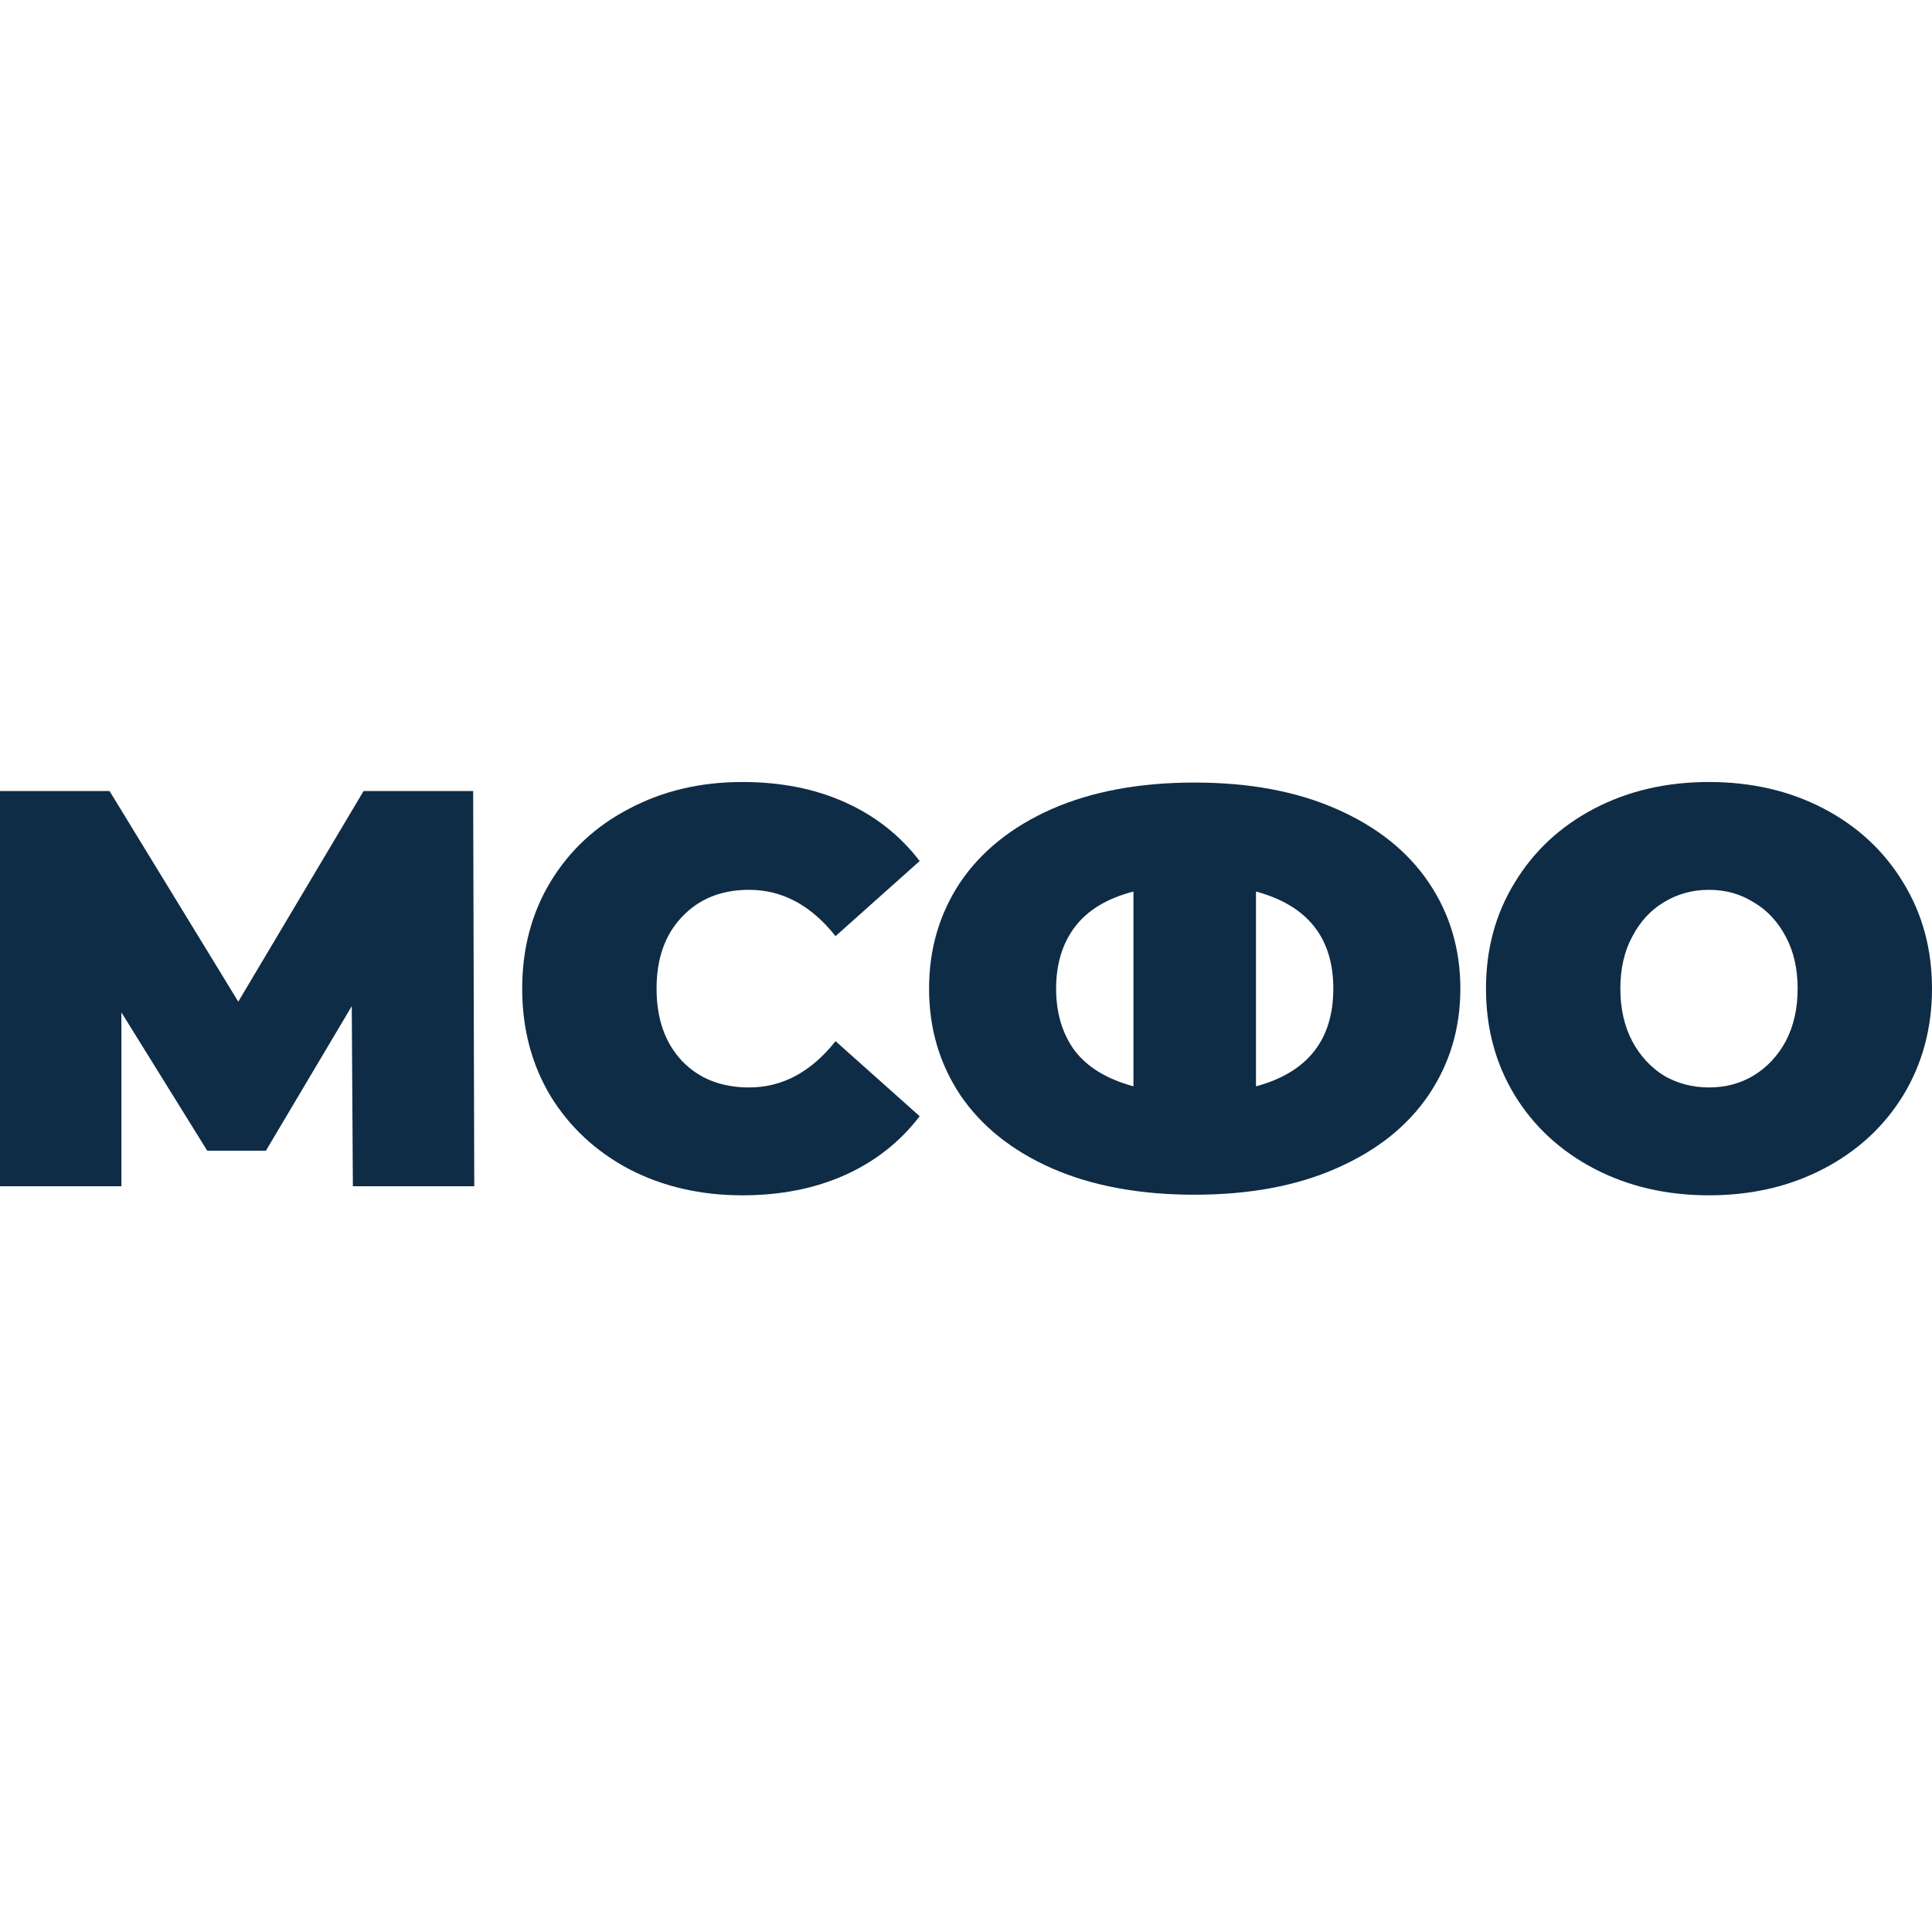
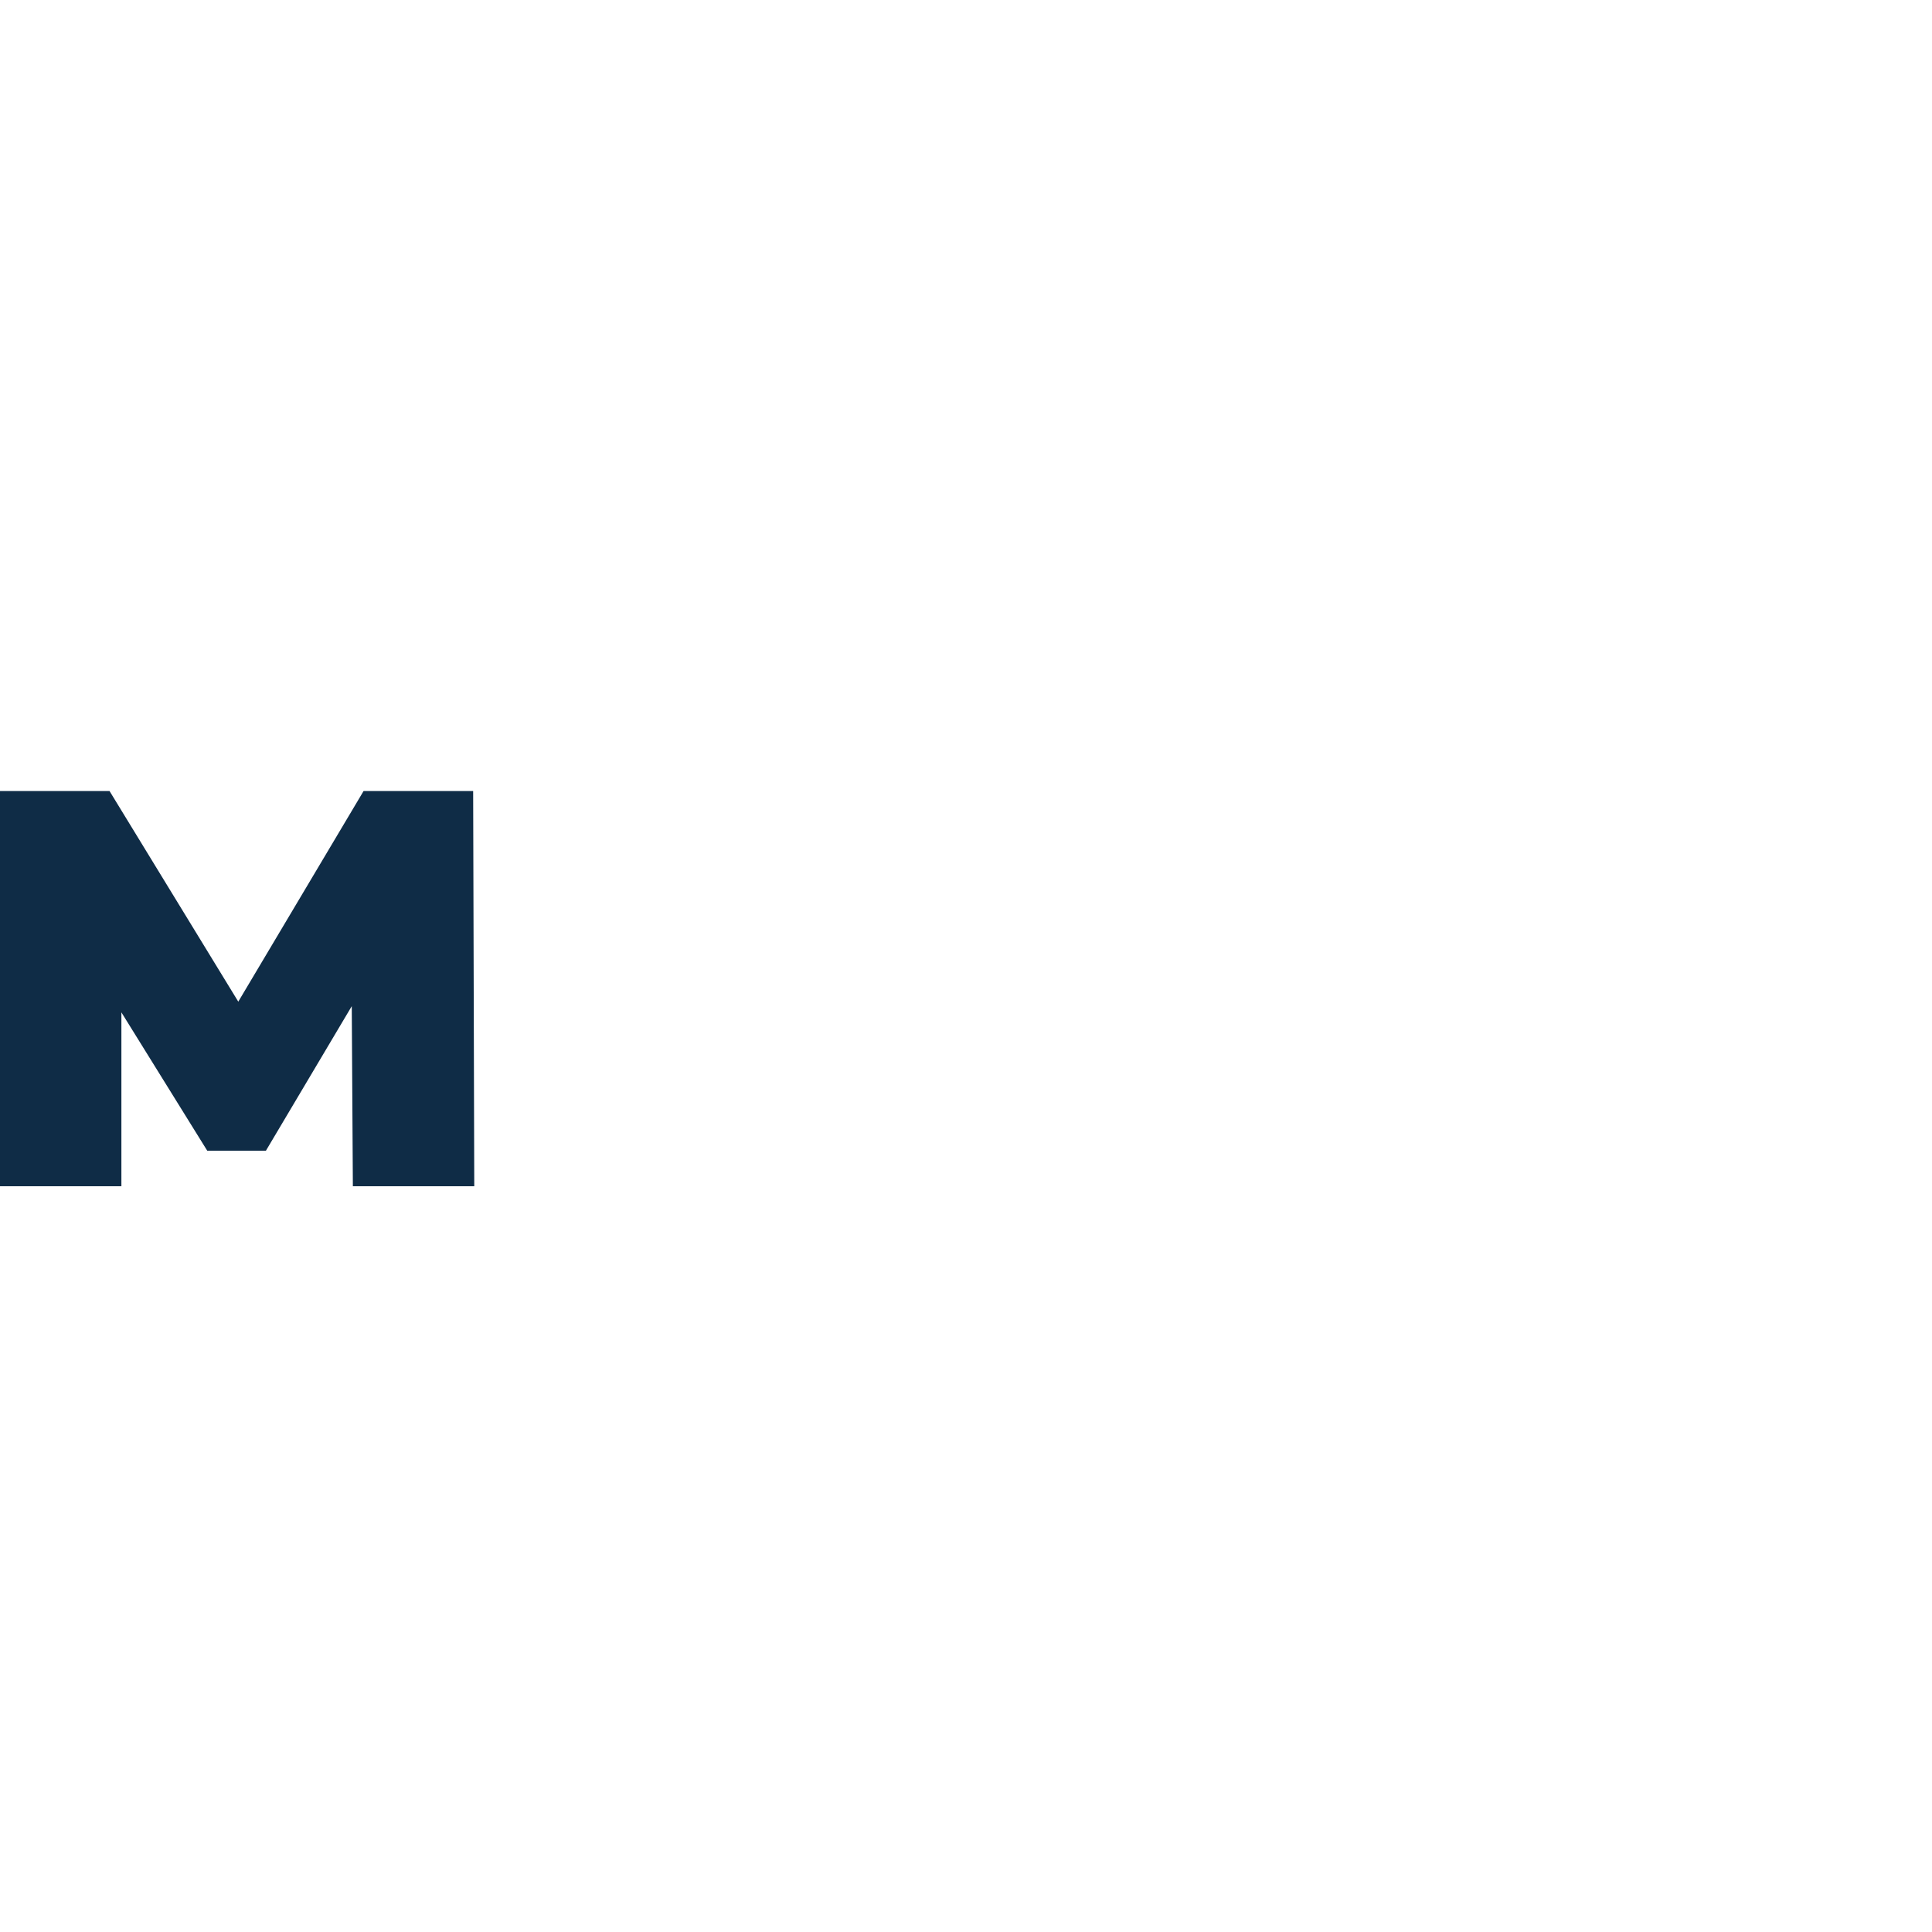
<svg xmlns="http://www.w3.org/2000/svg" width="42" height="42" viewBox="0 0 42 42" fill="none">
-   <path d="M37.152 25.985C36.227 25.985 35.397 25.792 34.66 25.408C33.924 25.023 33.347 24.491 32.93 23.812C32.512 23.125 32.304 22.351 32.304 21.492C32.304 20.633 32.512 19.864 32.93 19.185C33.347 18.497 33.924 17.962 34.66 17.577C35.397 17.192 36.227 17 37.152 17C38.076 17 38.907 17.192 39.643 17.577C40.38 17.962 40.957 18.497 41.374 19.185C41.791 19.864 42 20.633 42 21.492C42 22.351 41.791 23.125 41.374 23.812C40.957 24.491 40.38 25.023 39.643 25.408C38.907 25.792 38.076 25.985 37.152 25.985ZM37.152 23.64C37.512 23.64 37.835 23.554 38.121 23.382C38.416 23.202 38.649 22.953 38.821 22.634C38.993 22.306 39.079 21.926 39.079 21.492C39.079 21.059 38.993 20.682 38.821 20.363C38.649 20.036 38.416 19.786 38.121 19.614C37.835 19.434 37.512 19.344 37.152 19.344C36.792 19.344 36.464 19.434 36.17 19.614C35.883 19.786 35.654 20.036 35.483 20.363C35.311 20.682 35.225 21.059 35.225 21.492C35.225 21.926 35.311 22.306 35.483 22.634C35.654 22.953 35.883 23.202 36.17 23.382C36.464 23.554 36.792 23.64 37.152 23.64Z" fill="#0F2C46" />
-   <path d="M25.966 17.012C27.161 17.012 28.192 17.205 29.059 17.589C29.935 17.974 30.601 18.506 31.06 19.185C31.518 19.864 31.747 20.633 31.747 21.492C31.747 22.352 31.518 23.121 31.06 23.8C30.601 24.479 29.935 25.011 29.059 25.395C28.192 25.78 27.161 25.972 25.966 25.972C24.771 25.972 23.736 25.78 22.861 25.395C21.993 25.011 21.331 24.479 20.872 23.8C20.422 23.121 20.197 22.352 20.197 21.492C20.197 20.633 20.422 19.864 20.872 19.185C21.331 18.506 21.993 17.974 22.861 17.589C23.736 17.205 24.771 17.012 25.966 17.012ZM22.959 21.492C22.959 22.024 23.094 22.474 23.364 22.842C23.642 23.203 24.068 23.46 24.64 23.616V19.381C24.068 19.529 23.642 19.786 23.364 20.154C23.094 20.515 22.959 20.96 22.959 21.492ZM27.304 23.616C28.425 23.313 28.985 22.605 28.985 21.492C28.985 20.388 28.425 19.684 27.304 19.381V23.616Z" fill="#0F2C46" />
-   <path d="M16.139 25.985C15.23 25.985 14.412 25.796 13.684 25.42C12.956 25.035 12.383 24.503 11.966 23.824C11.556 23.137 11.352 22.36 11.352 21.492C11.352 20.625 11.556 19.852 11.966 19.172C12.383 18.485 12.956 17.953 13.684 17.577C14.412 17.192 15.23 17 16.139 17C16.973 17 17.718 17.147 18.372 17.442C19.027 17.736 19.567 18.162 19.993 18.718L18.164 20.351C17.632 19.68 17.006 19.344 16.286 19.344C15.68 19.344 15.194 19.541 14.825 19.933C14.457 20.318 14.273 20.838 14.273 21.492C14.273 22.147 14.457 22.671 14.825 23.063C15.194 23.448 15.68 23.64 16.286 23.64C17.006 23.64 17.632 23.305 18.164 22.634L19.993 24.266C19.567 24.823 19.027 25.248 18.372 25.543C17.718 25.837 16.973 25.985 16.139 25.985Z" fill="#0F2C46" />
  <path d="M7.671 25.788L7.647 21.873L5.781 25.015H4.505L2.639 22.008V25.788H0V17.196H2.381L5.18 21.775L7.904 17.196H10.286L10.31 25.788H7.671Z" fill="#0F2C46" />
</svg>